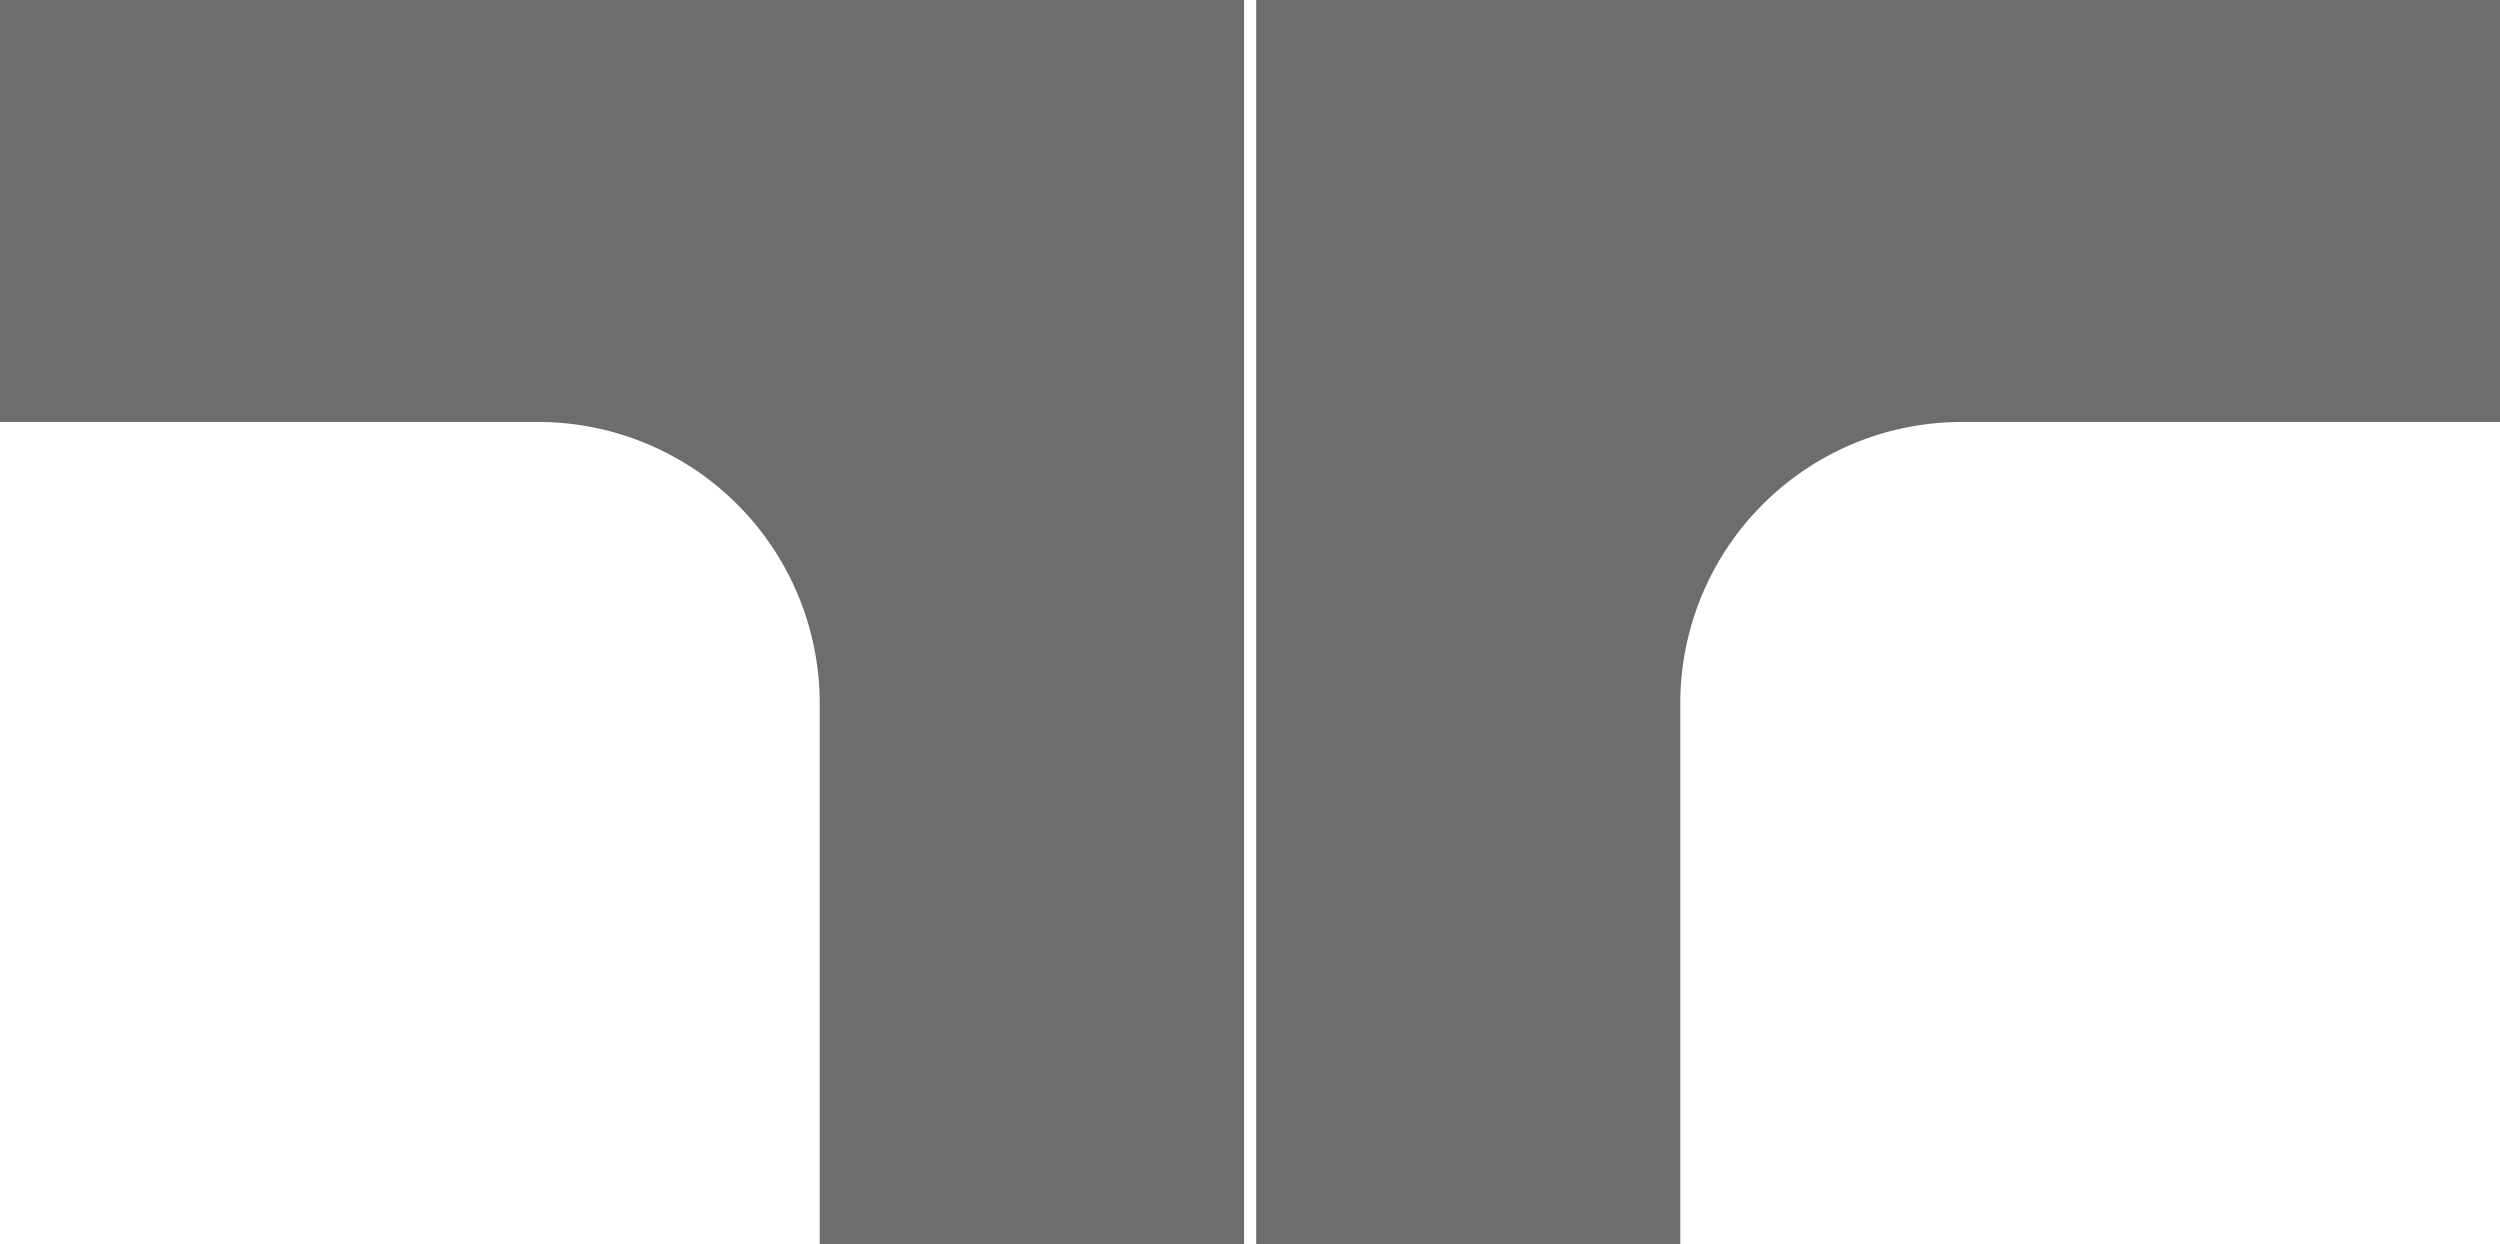
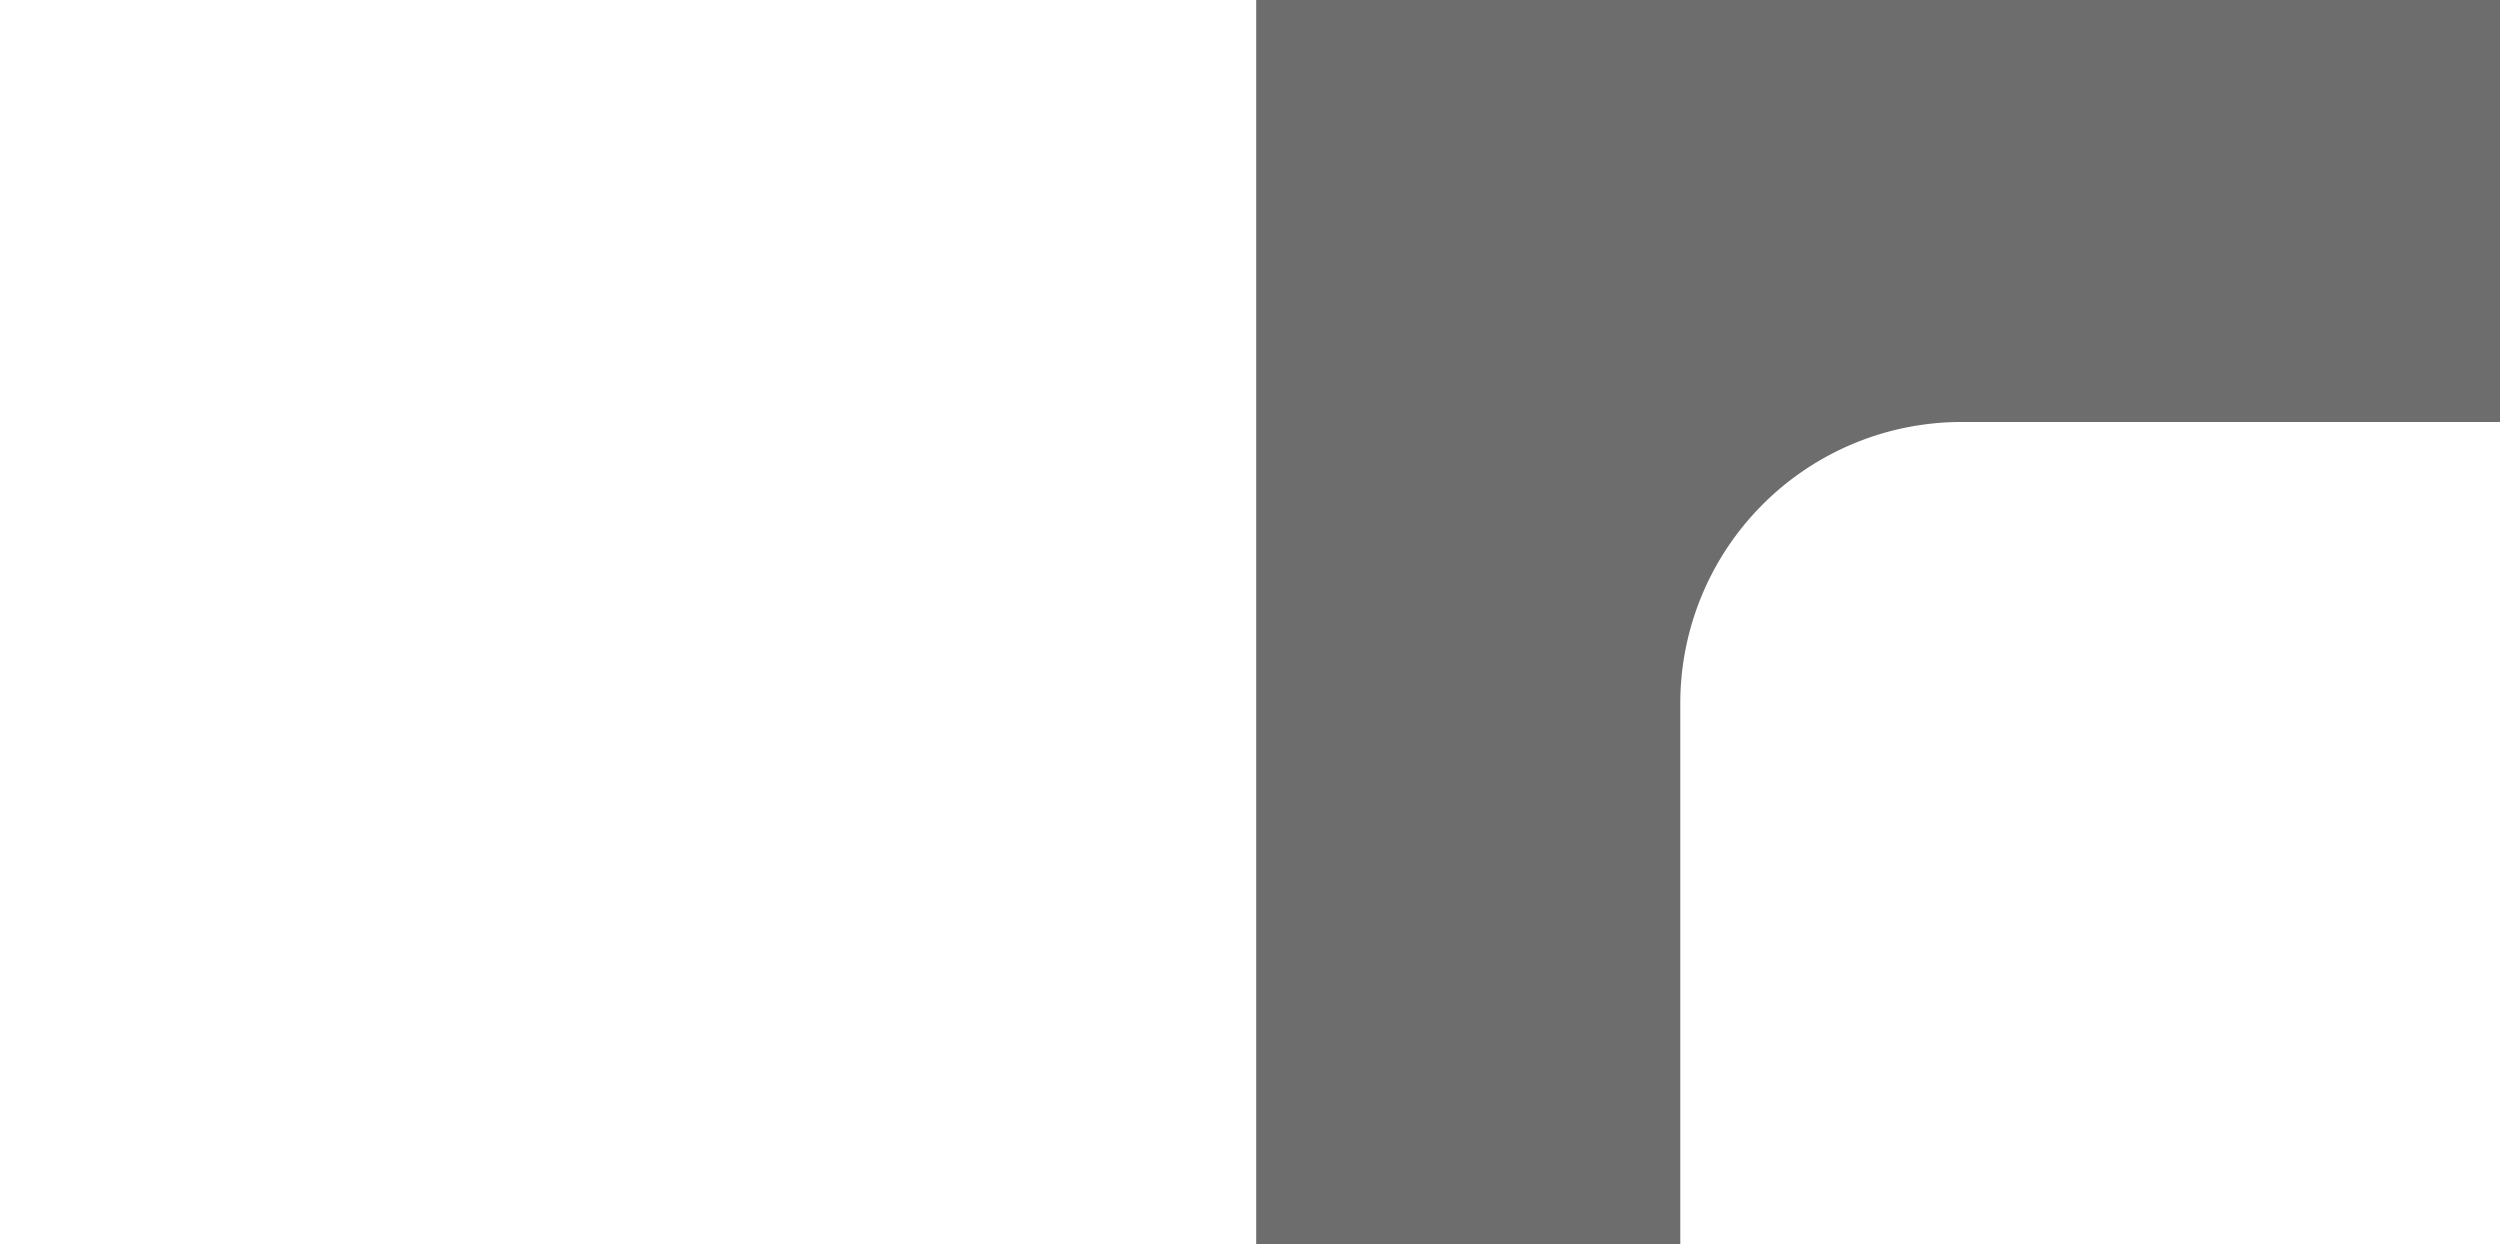
<svg xmlns="http://www.w3.org/2000/svg" viewBox="0 0 94.79 47.17">
  <defs>
    <style>.a{fill:#6d6d6d;}</style>
  </defs>
  <title>cubicle-T</title>
-   <path class="a" d="M47.17,47.17H31.08V26.67A10.67,10.67,0,0,0,20.42,16H0V0H47.17Z" />
  <path class="a" d="M47.63,47.17H63.71V26.67A10.67,10.67,0,0,1,74.37,16H94.79V0H47.63Z" />
-   <path class="a" d="M47.08,46.92" />
</svg>